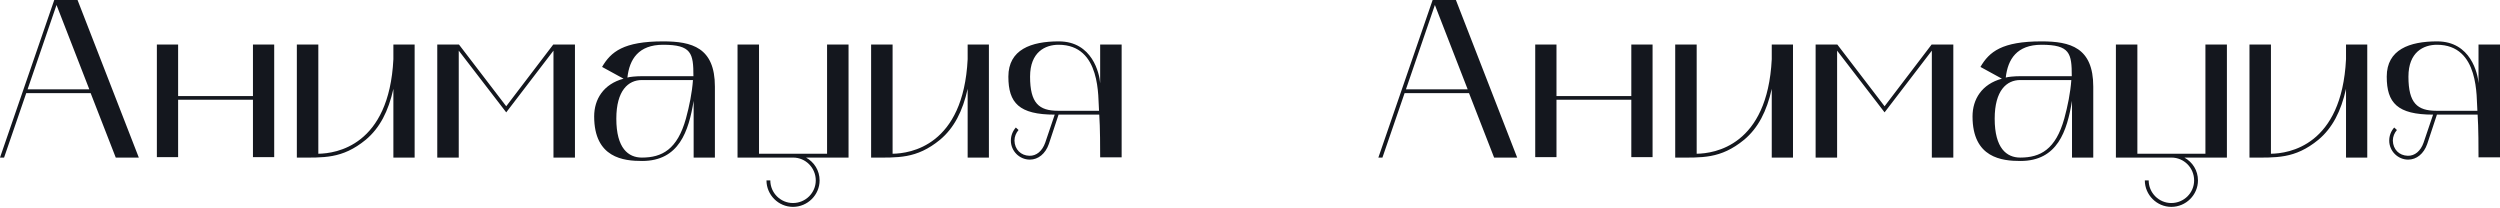
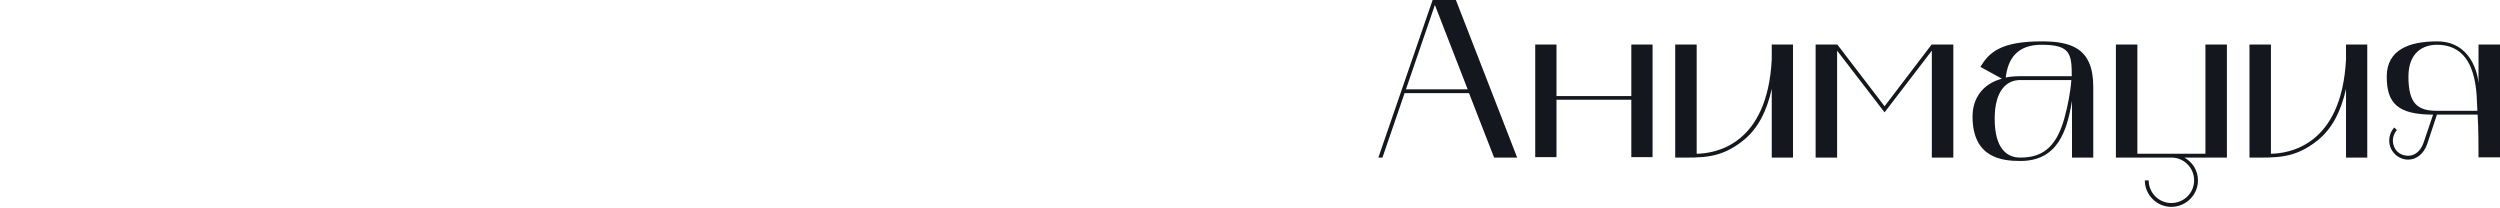
<svg xmlns="http://www.w3.org/2000/svg" width="1770" height="147" viewBox="0 0 1770 147" fill="none">
-   <path d="M-4.86585e-05 111.568H2.881L18.568 65.949H64.188L81.956 111.568H98.283L54.904 1.52654e-05H38.417L-4.86585e-05 111.568ZM40.017 3.522L63.227 63.227H19.528L40.017 3.522ZM111.061 31.534V111.248H126.107V70.591H179.09V111.248H194.137V31.534H179.09V68.029H126.107V31.534H111.061ZM210.166 111.568C229.054 111.568 242.18 112.689 258.987 98.923C268.912 90.599 274.994 78.754 278.516 62.907V111.568H293.562V31.534H278.516V41.938C275.474 103.245 237.858 108.687 225.373 108.847V31.534H210.166V111.568ZM309.584 111.568H324.791V35.856L358.405 79.555L391.86 35.856V111.568H407.067V31.534H391.7L358.405 75.233L324.951 31.534H309.584V111.568ZM454.605 113.969C480.856 113.969 487.579 92.84 491.1 71.391V111.568H506.147V61.307C506.147 33.615 489.82 29.293 469.491 29.293C441.479 29.293 432.515 36.656 426.272 47.381L441.479 55.704C427.233 59.546 420.67 70.27 420.67 82.436C420.67 111.889 441.639 113.969 454.605 113.969ZM454.445 56.665H490.62C489.98 65.629 488.059 75.073 485.658 83.876C479.575 105.806 468.691 111.568 454.445 111.568C444.84 111.568 436.357 105.006 436.357 84.037C436.357 64.028 444.84 56.665 454.445 56.665ZM444.2 54.904C445.641 41.938 452.044 31.694 469.491 31.694C489.66 31.694 490.94 37.776 490.94 53.943H454.445C450.283 53.943 445.641 54.424 444.2 54.904ZM522.176 31.534V111.568H561.554C570.357 111.568 577.561 118.772 577.561 127.735C577.561 136.539 570.357 143.742 561.393 143.742C552.59 143.742 545.387 136.539 545.387 127.735H542.665C542.665 137.98 551.149 146.464 561.393 146.464C571.798 146.464 580.282 137.98 580.282 127.735C580.282 120.692 576.44 114.77 570.678 111.568H600.771V31.534H585.564V108.847H537.383V31.534H522.176ZM616.749 111.568C635.637 111.568 648.763 112.689 665.57 98.923C675.494 90.599 681.577 78.754 685.098 62.907V111.568H700.145V31.534H685.098V41.938C682.057 103.245 644.441 108.687 631.955 108.847V31.534H616.749V111.568ZM746.74 81.155L740.017 101.004C737.936 106.926 733.775 110.448 728.812 110.288C722.73 110.128 718.408 105.806 718.248 99.563C718.248 96.682 719.368 94.121 721.129 92.04L719.208 90.279C716.967 92.84 715.687 96.042 715.687 99.563C715.687 106.926 721.769 113.009 729.132 113.009C735.055 113.009 740.177 108.847 742.578 101.964L749.461 81.155H778.274C778.914 89.959 778.914 105.806 778.914 111.408H794.121V31.534H778.914V58.906C778.434 52.183 773.472 29.293 749.621 29.293C730.093 29.293 713.926 35.055 713.926 54.264C713.926 72.832 721.449 81.155 746.74 81.155ZM729.293 54.264C729.293 36.816 740.017 31.694 749.461 31.694C779.875 31.694 777.313 69.47 778.114 78.434H749.141C735.535 78.434 729.293 72.992 729.293 54.264Z" fill="#14171E" />
  <path d="M975.879 111.568H978.761L994.447 65.949H1040.07L1057.83 111.568H1074.16L1030.78 1.52654e-05H1014.3L975.879 111.568ZM1015.9 3.522L1039.11 63.227H995.408L1015.9 3.522ZM1086.94 31.534V111.248H1101.99V70.591H1154.97V111.248H1170.02V31.534H1154.97V68.029H1101.99V31.534H1086.94ZM1186.05 111.568C1204.93 111.568 1218.06 112.689 1234.87 98.923C1244.79 90.599 1250.87 78.754 1254.4 62.907V111.568H1269.44V31.534H1254.4V41.938C1251.35 103.245 1213.74 108.687 1201.25 108.847V31.534H1186.05V111.568ZM1285.46 111.568H1300.67V35.856L1334.28 79.555L1367.74 35.856V111.568H1382.95V31.534H1367.58L1334.28 75.233L1300.83 31.534H1285.46V111.568ZM1430.48 113.969C1456.74 113.969 1463.46 92.84 1466.98 71.391V111.568H1482.03V61.307C1482.03 33.615 1465.7 29.293 1445.37 29.293C1417.36 29.293 1408.39 36.656 1402.15 47.381L1417.36 55.704C1403.11 59.546 1396.55 70.27 1396.55 82.436C1396.55 111.889 1417.52 113.969 1430.48 113.969ZM1430.32 56.665H1466.5C1465.86 65.629 1463.94 75.073 1461.54 83.876C1455.45 105.806 1444.57 111.568 1430.32 111.568C1420.72 111.568 1412.24 105.006 1412.24 84.037C1412.24 64.028 1420.72 56.665 1430.32 56.665ZM1420.08 54.904C1421.52 41.938 1427.92 31.694 1445.37 31.694C1465.54 31.694 1466.82 37.776 1466.82 53.943H1430.32C1426.16 53.943 1421.52 54.424 1420.08 54.904ZM1498.06 31.534V111.568H1537.43C1546.24 111.568 1553.44 118.772 1553.44 127.735C1553.44 136.539 1546.24 143.742 1537.27 143.742C1528.47 143.742 1521.27 136.539 1521.27 127.735H1518.54C1518.54 137.98 1527.03 146.464 1537.27 146.464C1547.68 146.464 1556.16 137.98 1556.16 127.735C1556.16 120.692 1552.32 114.77 1546.56 111.568H1576.65V31.534H1561.44V108.847H1513.26V31.534H1498.06ZM1592.63 111.568C1611.52 111.568 1624.64 112.689 1641.45 98.923C1651.37 90.599 1657.46 78.754 1660.98 62.907V111.568H1676.02V31.534H1660.98V41.938C1657.94 103.245 1620.32 108.687 1607.83 108.847V31.534H1592.63V111.568ZM1722.62 81.155L1715.9 101.004C1713.82 106.926 1709.65 110.448 1704.69 110.288C1698.61 110.128 1694.29 105.806 1694.13 99.563C1694.13 96.682 1695.25 94.121 1697.01 92.04L1695.09 90.279C1692.85 92.84 1691.57 96.042 1691.57 99.563C1691.57 106.926 1697.65 113.009 1705.01 113.009C1710.93 113.009 1716.06 108.847 1718.46 101.964L1725.34 81.155H1754.15C1754.79 89.959 1754.79 105.806 1754.79 111.408H1770V31.534H1754.79V58.906C1754.31 52.183 1749.35 29.293 1725.5 29.293C1705.97 29.293 1689.81 35.055 1689.81 54.264C1689.81 72.832 1697.33 81.155 1722.62 81.155ZM1705.17 54.264C1705.17 36.816 1715.9 31.694 1725.34 31.694C1755.75 31.694 1753.19 69.47 1753.99 78.434H1725.02C1711.41 78.434 1705.17 72.992 1705.17 54.264Z" fill="#14171E" />
</svg>